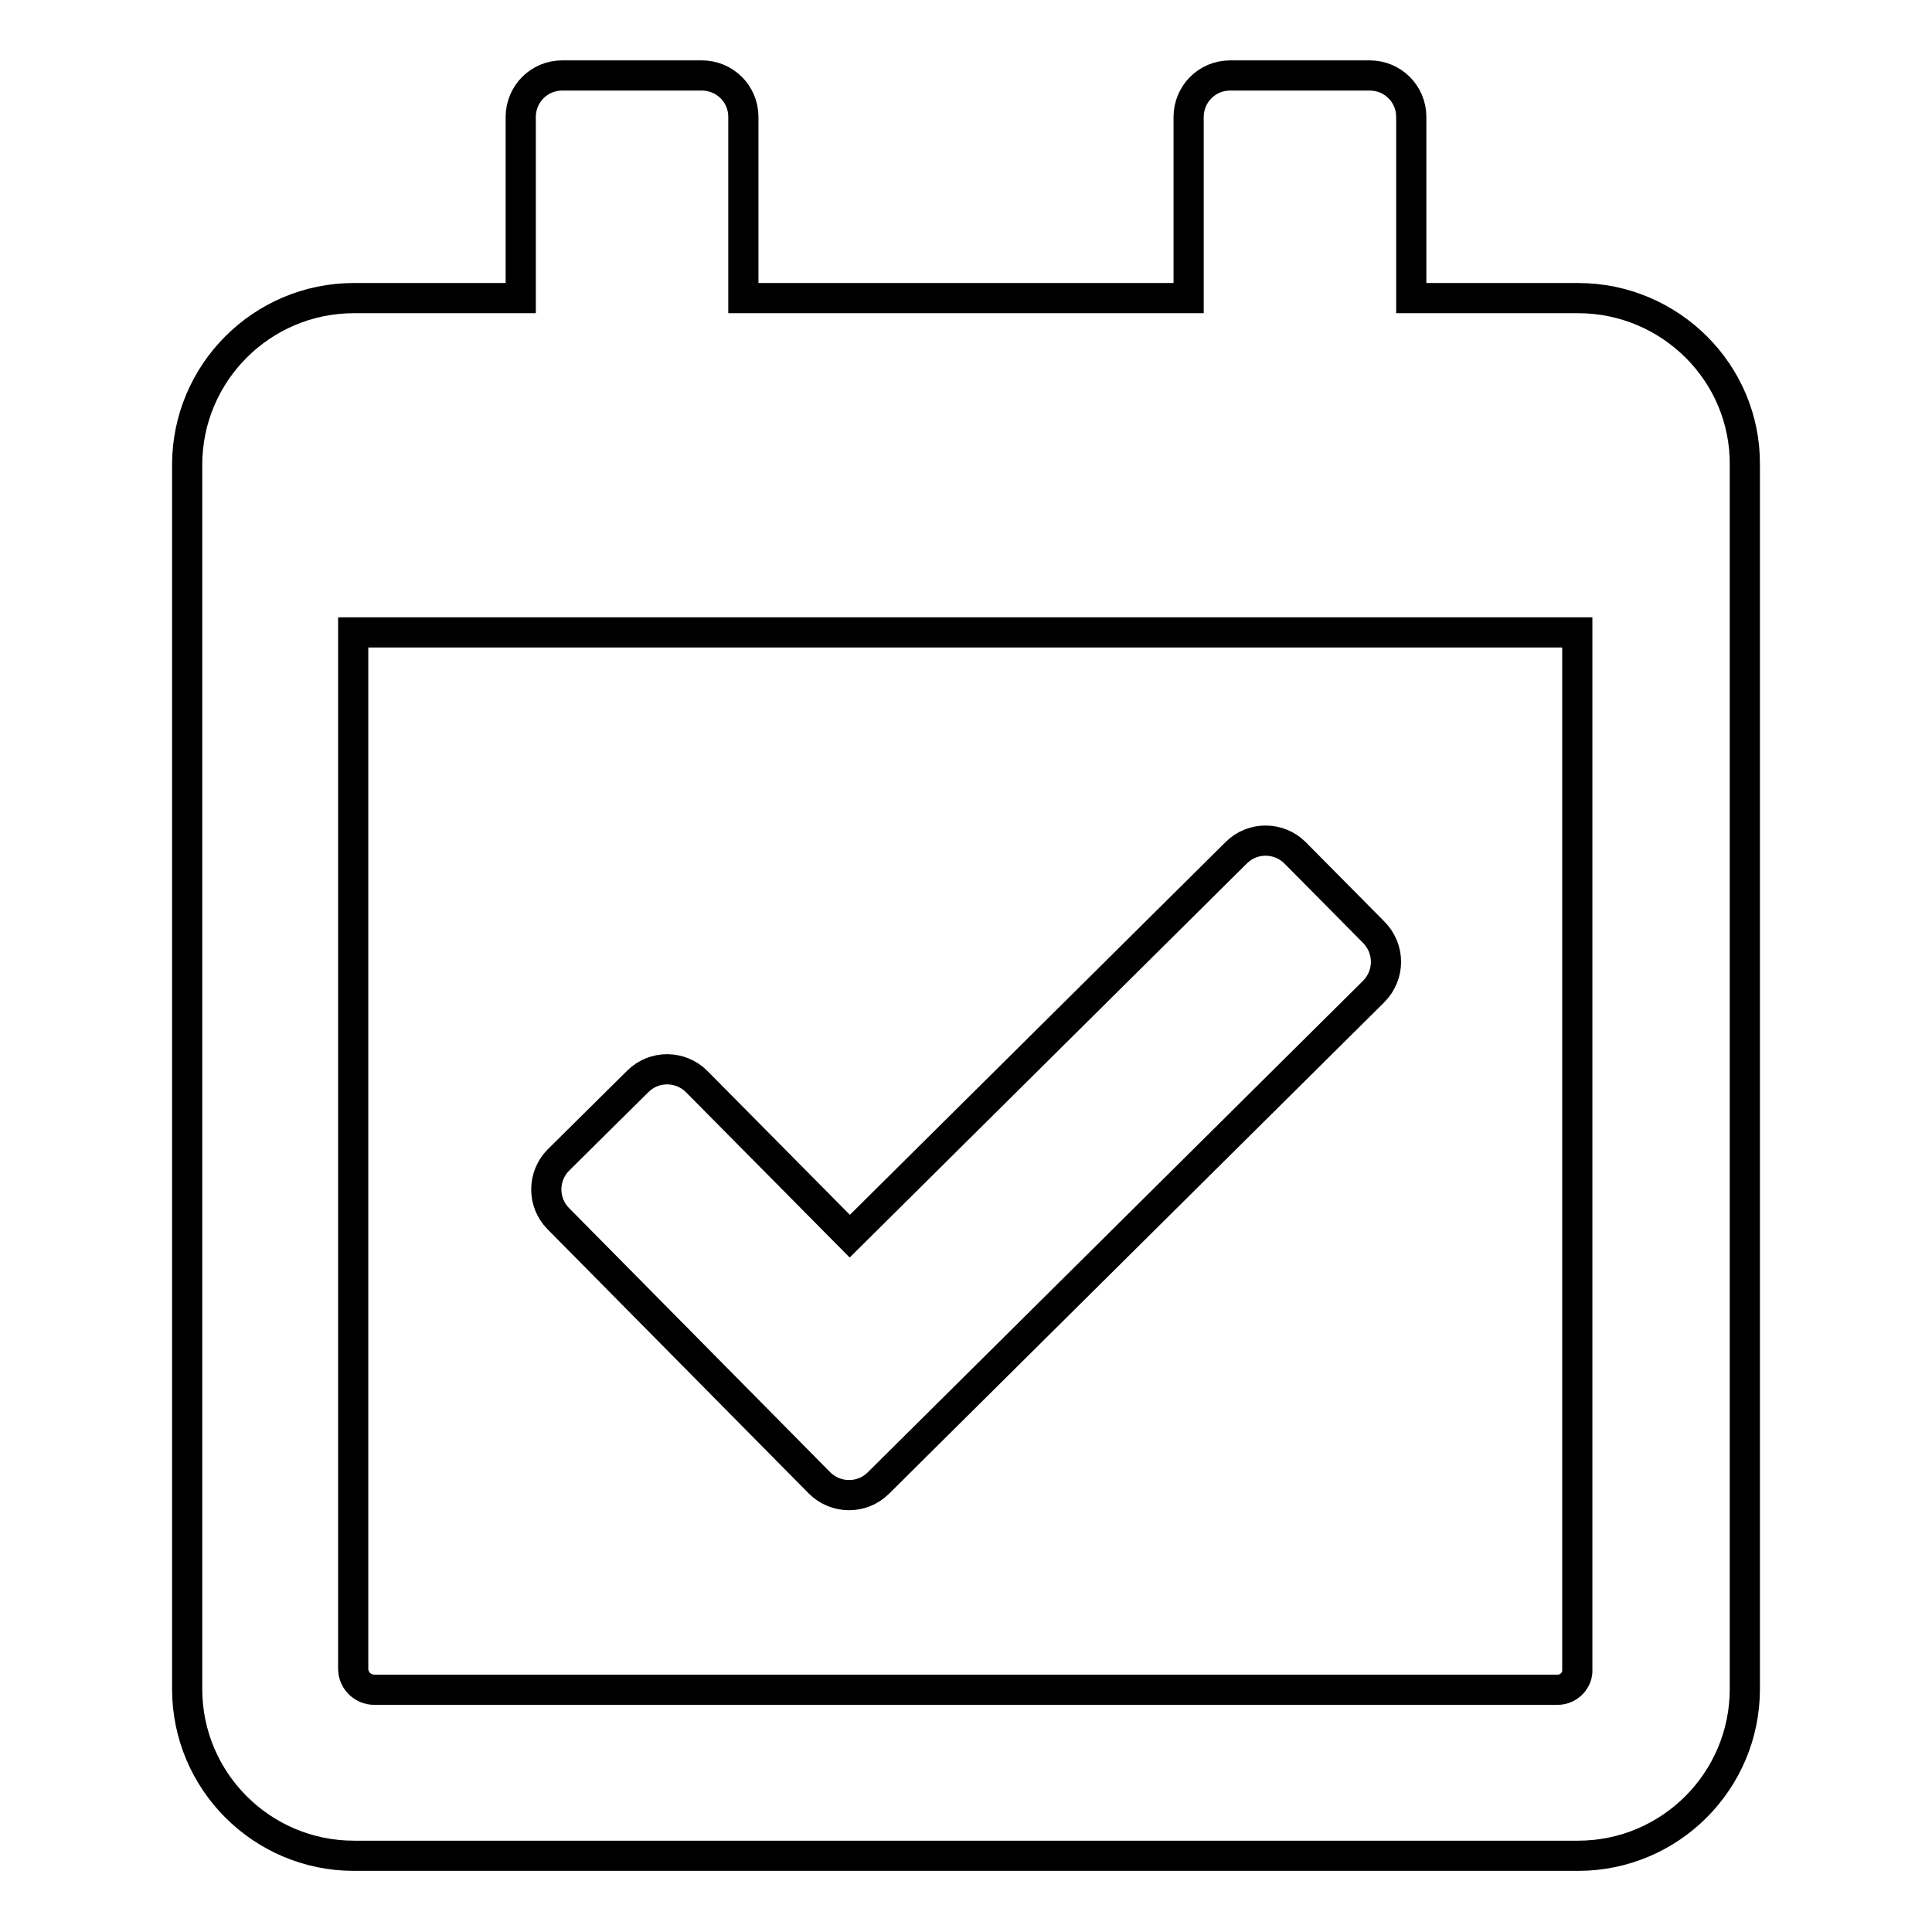
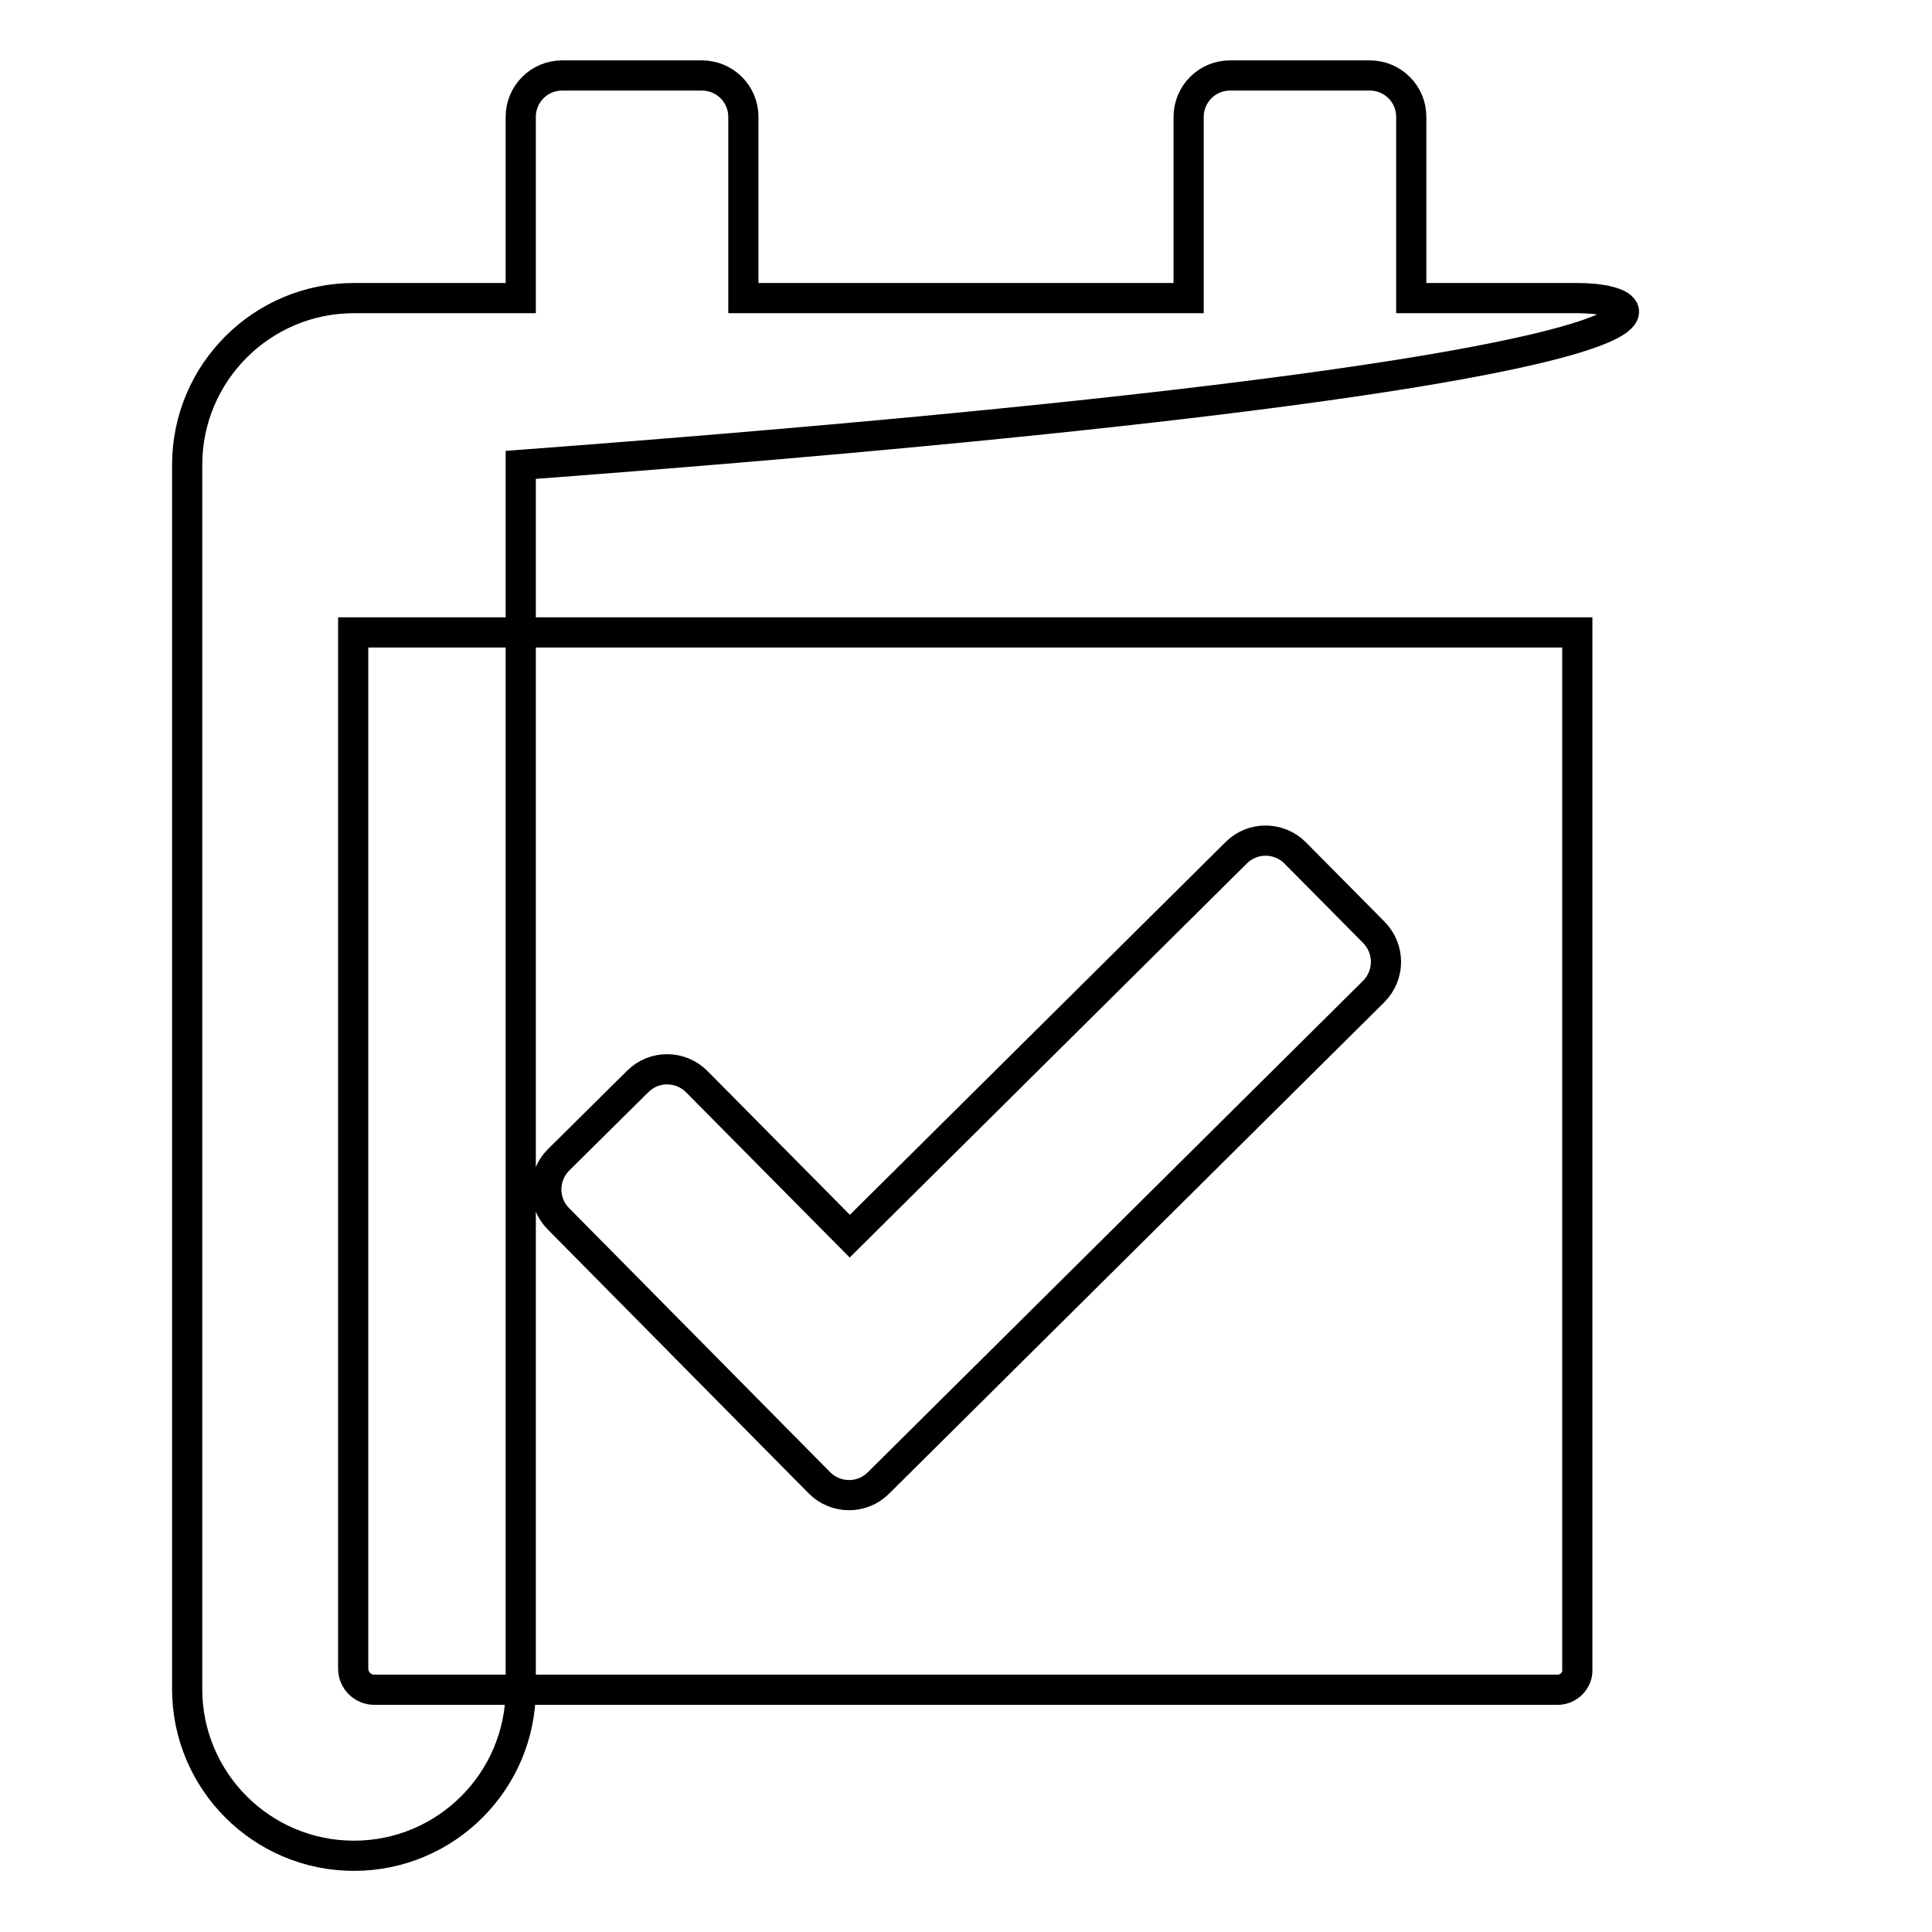
<svg xmlns="http://www.w3.org/2000/svg" version="1.1" x="0px" y="0px" viewBox="0 0 256 256" enable-background="new 0 0 256 256" xml:space="preserve">
  <g>
-     <path stroke-width="4" fill-opacity="0" stroke="#000000" d="M209.1,39.5H187v-24c0-3.1-2.5-5.5-5.5-5.5H163c-3.1,0-5.5,2.5-5.5,5.5v24h-59v-24c0-3.1-2.5-5.5-5.5-5.5 H74.5c-3.1,0-5.5,2.5-5.5,5.5v24H46.9c-12.2,0-22.1,9.9-22.1,22.1v162.2c0,12.2,9.9,22.1,22.1,22.1h162.2 c12.2,0,22.1-9.9,22.1-22.1V61.6C231.3,49.4,221.3,39.5,209.1,39.5z M206.4,223.9H49.6c-1.5,0-2.8-1.2-2.8-2.8V83.8h162.2v137.4 C209.1,222.6,207.9,223.9,206.4,223.9z M182,131.4l-65.6,65.1c-2.2,2.2-5.7,2.1-7.8,0L74,161.5c-2.2-2.2-2.1-5.7,0-7.8l10.5-10.4 c2.2-2.2,5.7-2.1,7.8,0l20.3,20.5l51.2-50.8c2.2-2.2,5.7-2.1,7.8,0l10.4,10.5C184.2,125.7,184.2,129.2,182,131.4z" />
+     <path stroke-width="4" fill-opacity="0" stroke="#000000" d="M209.1,39.5H187v-24c0-3.1-2.5-5.5-5.5-5.5H163c-3.1,0-5.5,2.5-5.5,5.5v24h-59v-24c0-3.1-2.5-5.5-5.5-5.5 H74.5c-3.1,0-5.5,2.5-5.5,5.5v24H46.9c-12.2,0-22.1,9.9-22.1,22.1v162.2c0,12.2,9.9,22.1,22.1,22.1c12.2,0,22.1-9.9,22.1-22.1V61.6C231.3,49.4,221.3,39.5,209.1,39.5z M206.4,223.9H49.6c-1.5,0-2.8-1.2-2.8-2.8V83.8h162.2v137.4 C209.1,222.6,207.9,223.9,206.4,223.9z M182,131.4l-65.6,65.1c-2.2,2.2-5.7,2.1-7.8,0L74,161.5c-2.2-2.2-2.1-5.7,0-7.8l10.5-10.4 c2.2-2.2,5.7-2.1,7.8,0l20.3,20.5l51.2-50.8c2.2-2.2,5.7-2.1,7.8,0l10.4,10.5C184.2,125.7,184.2,129.2,182,131.4z" />
  </g>
</svg>